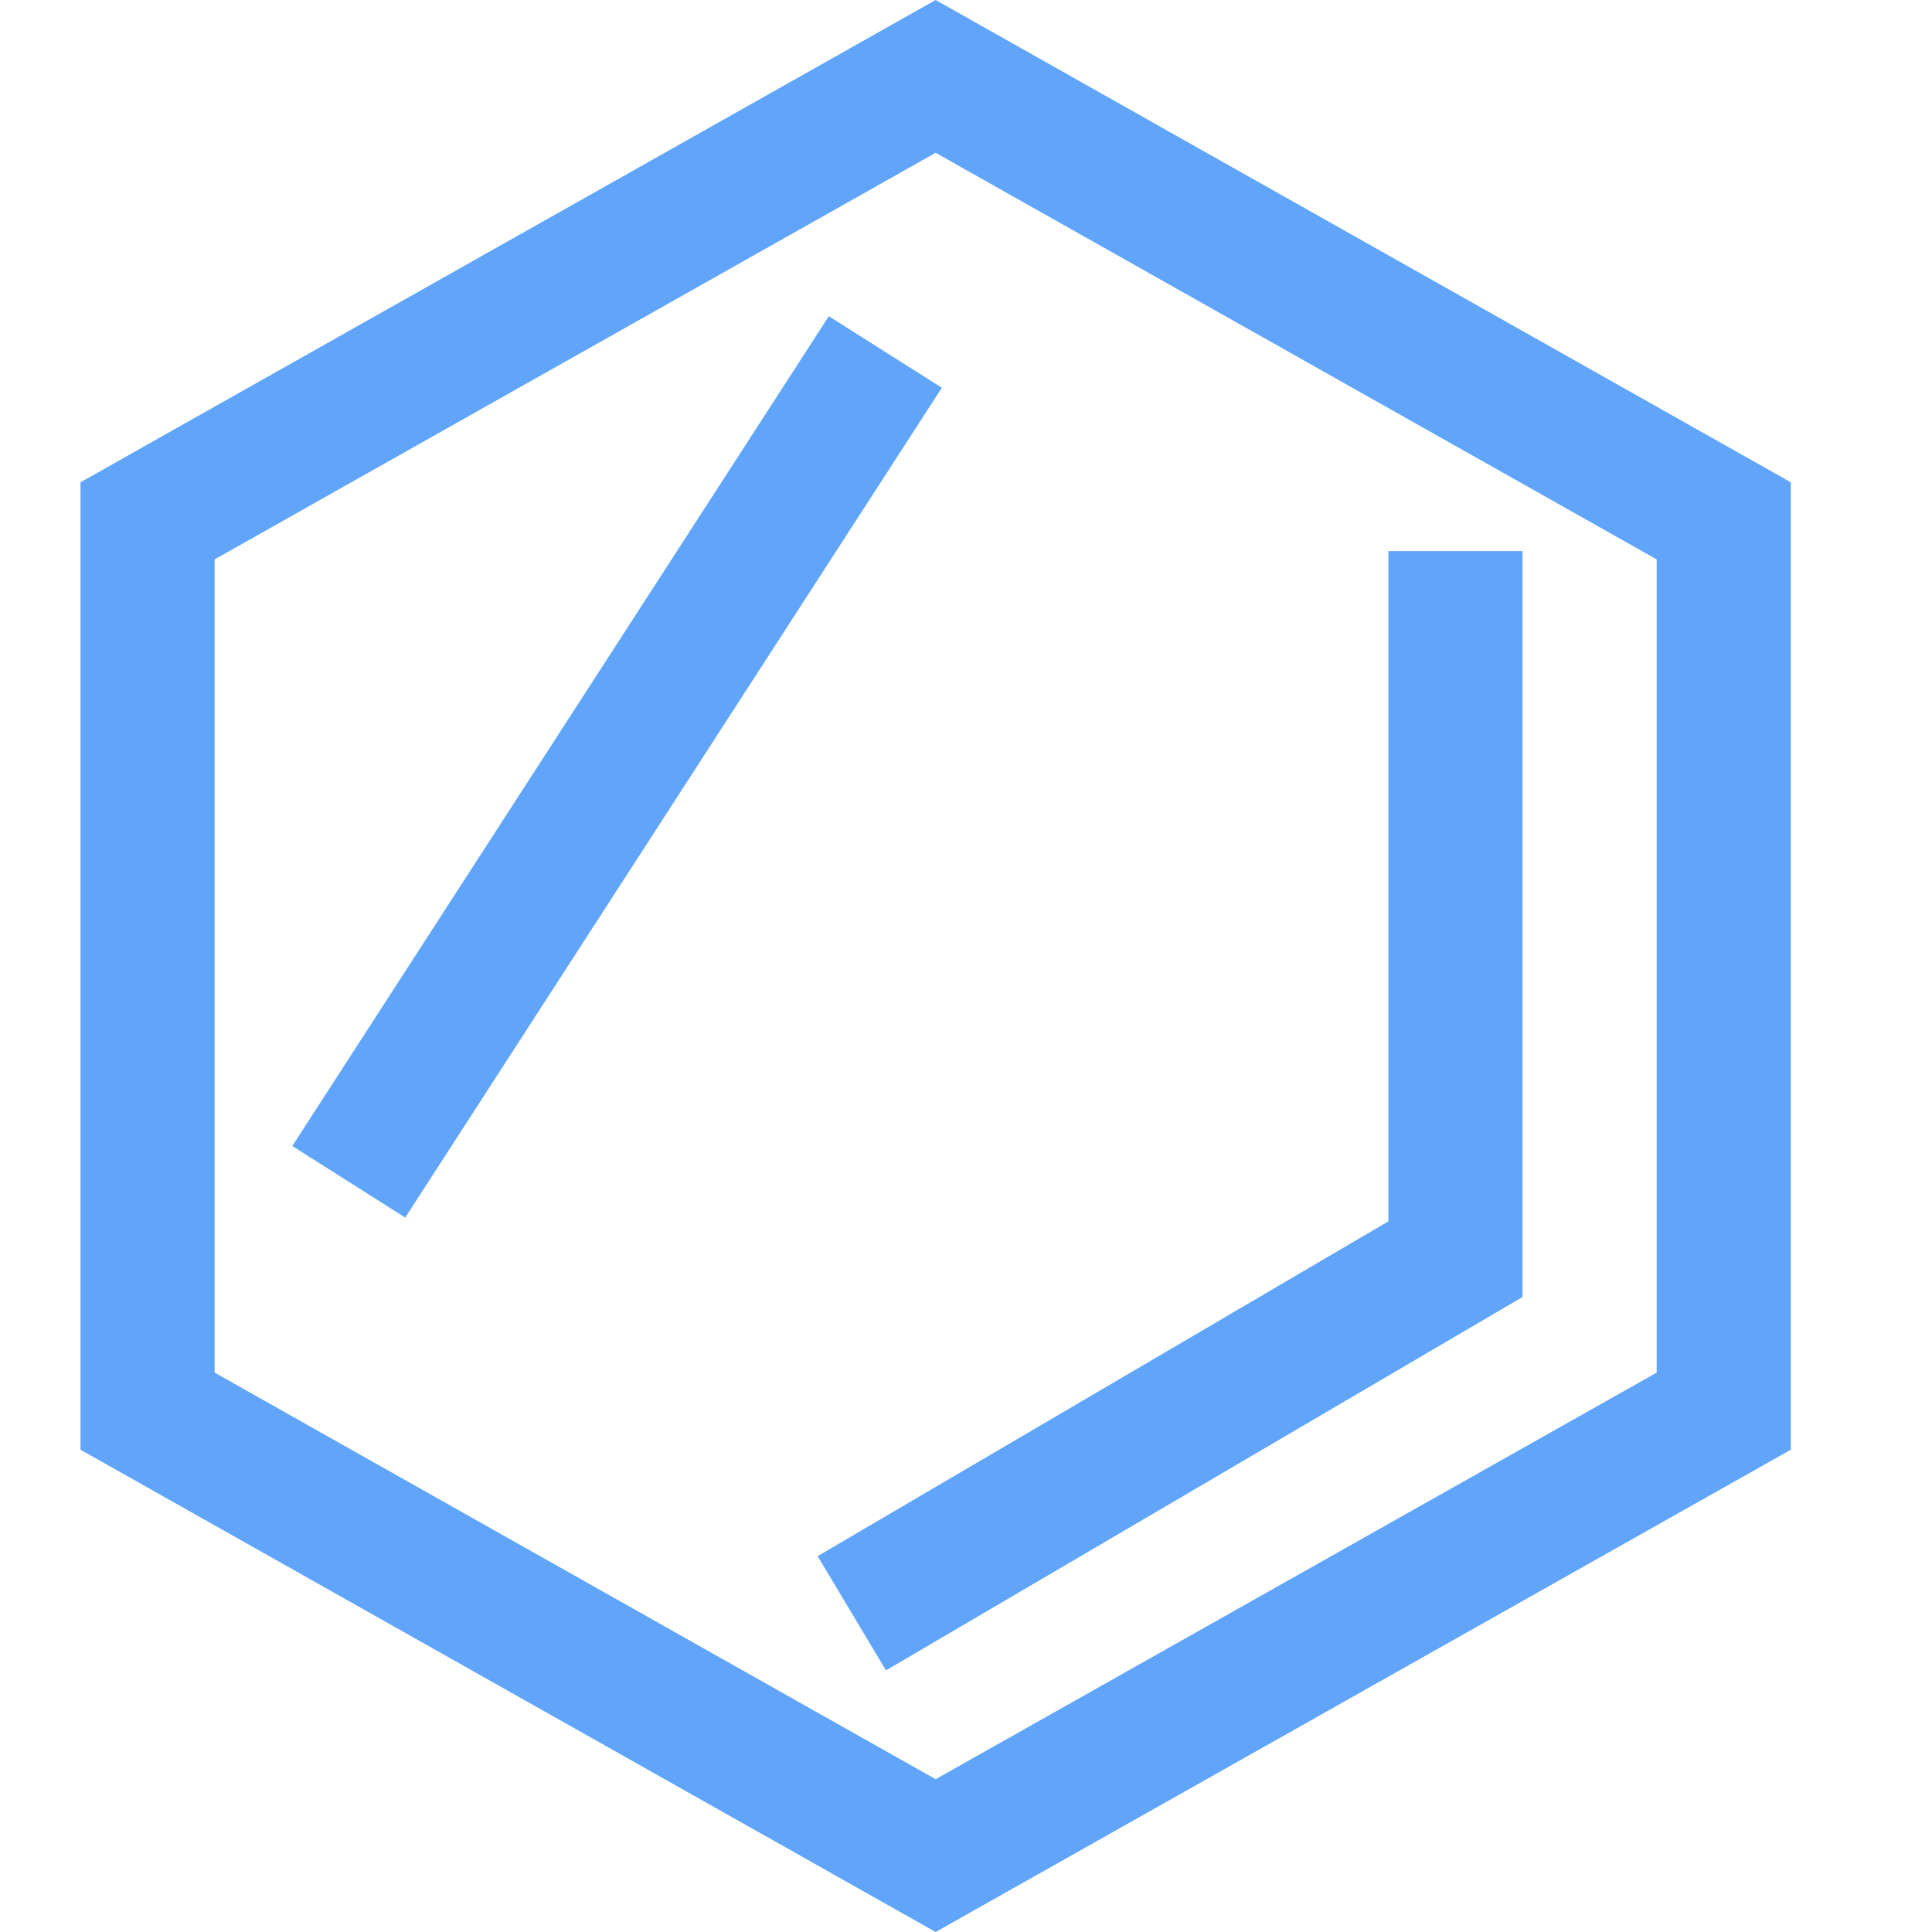
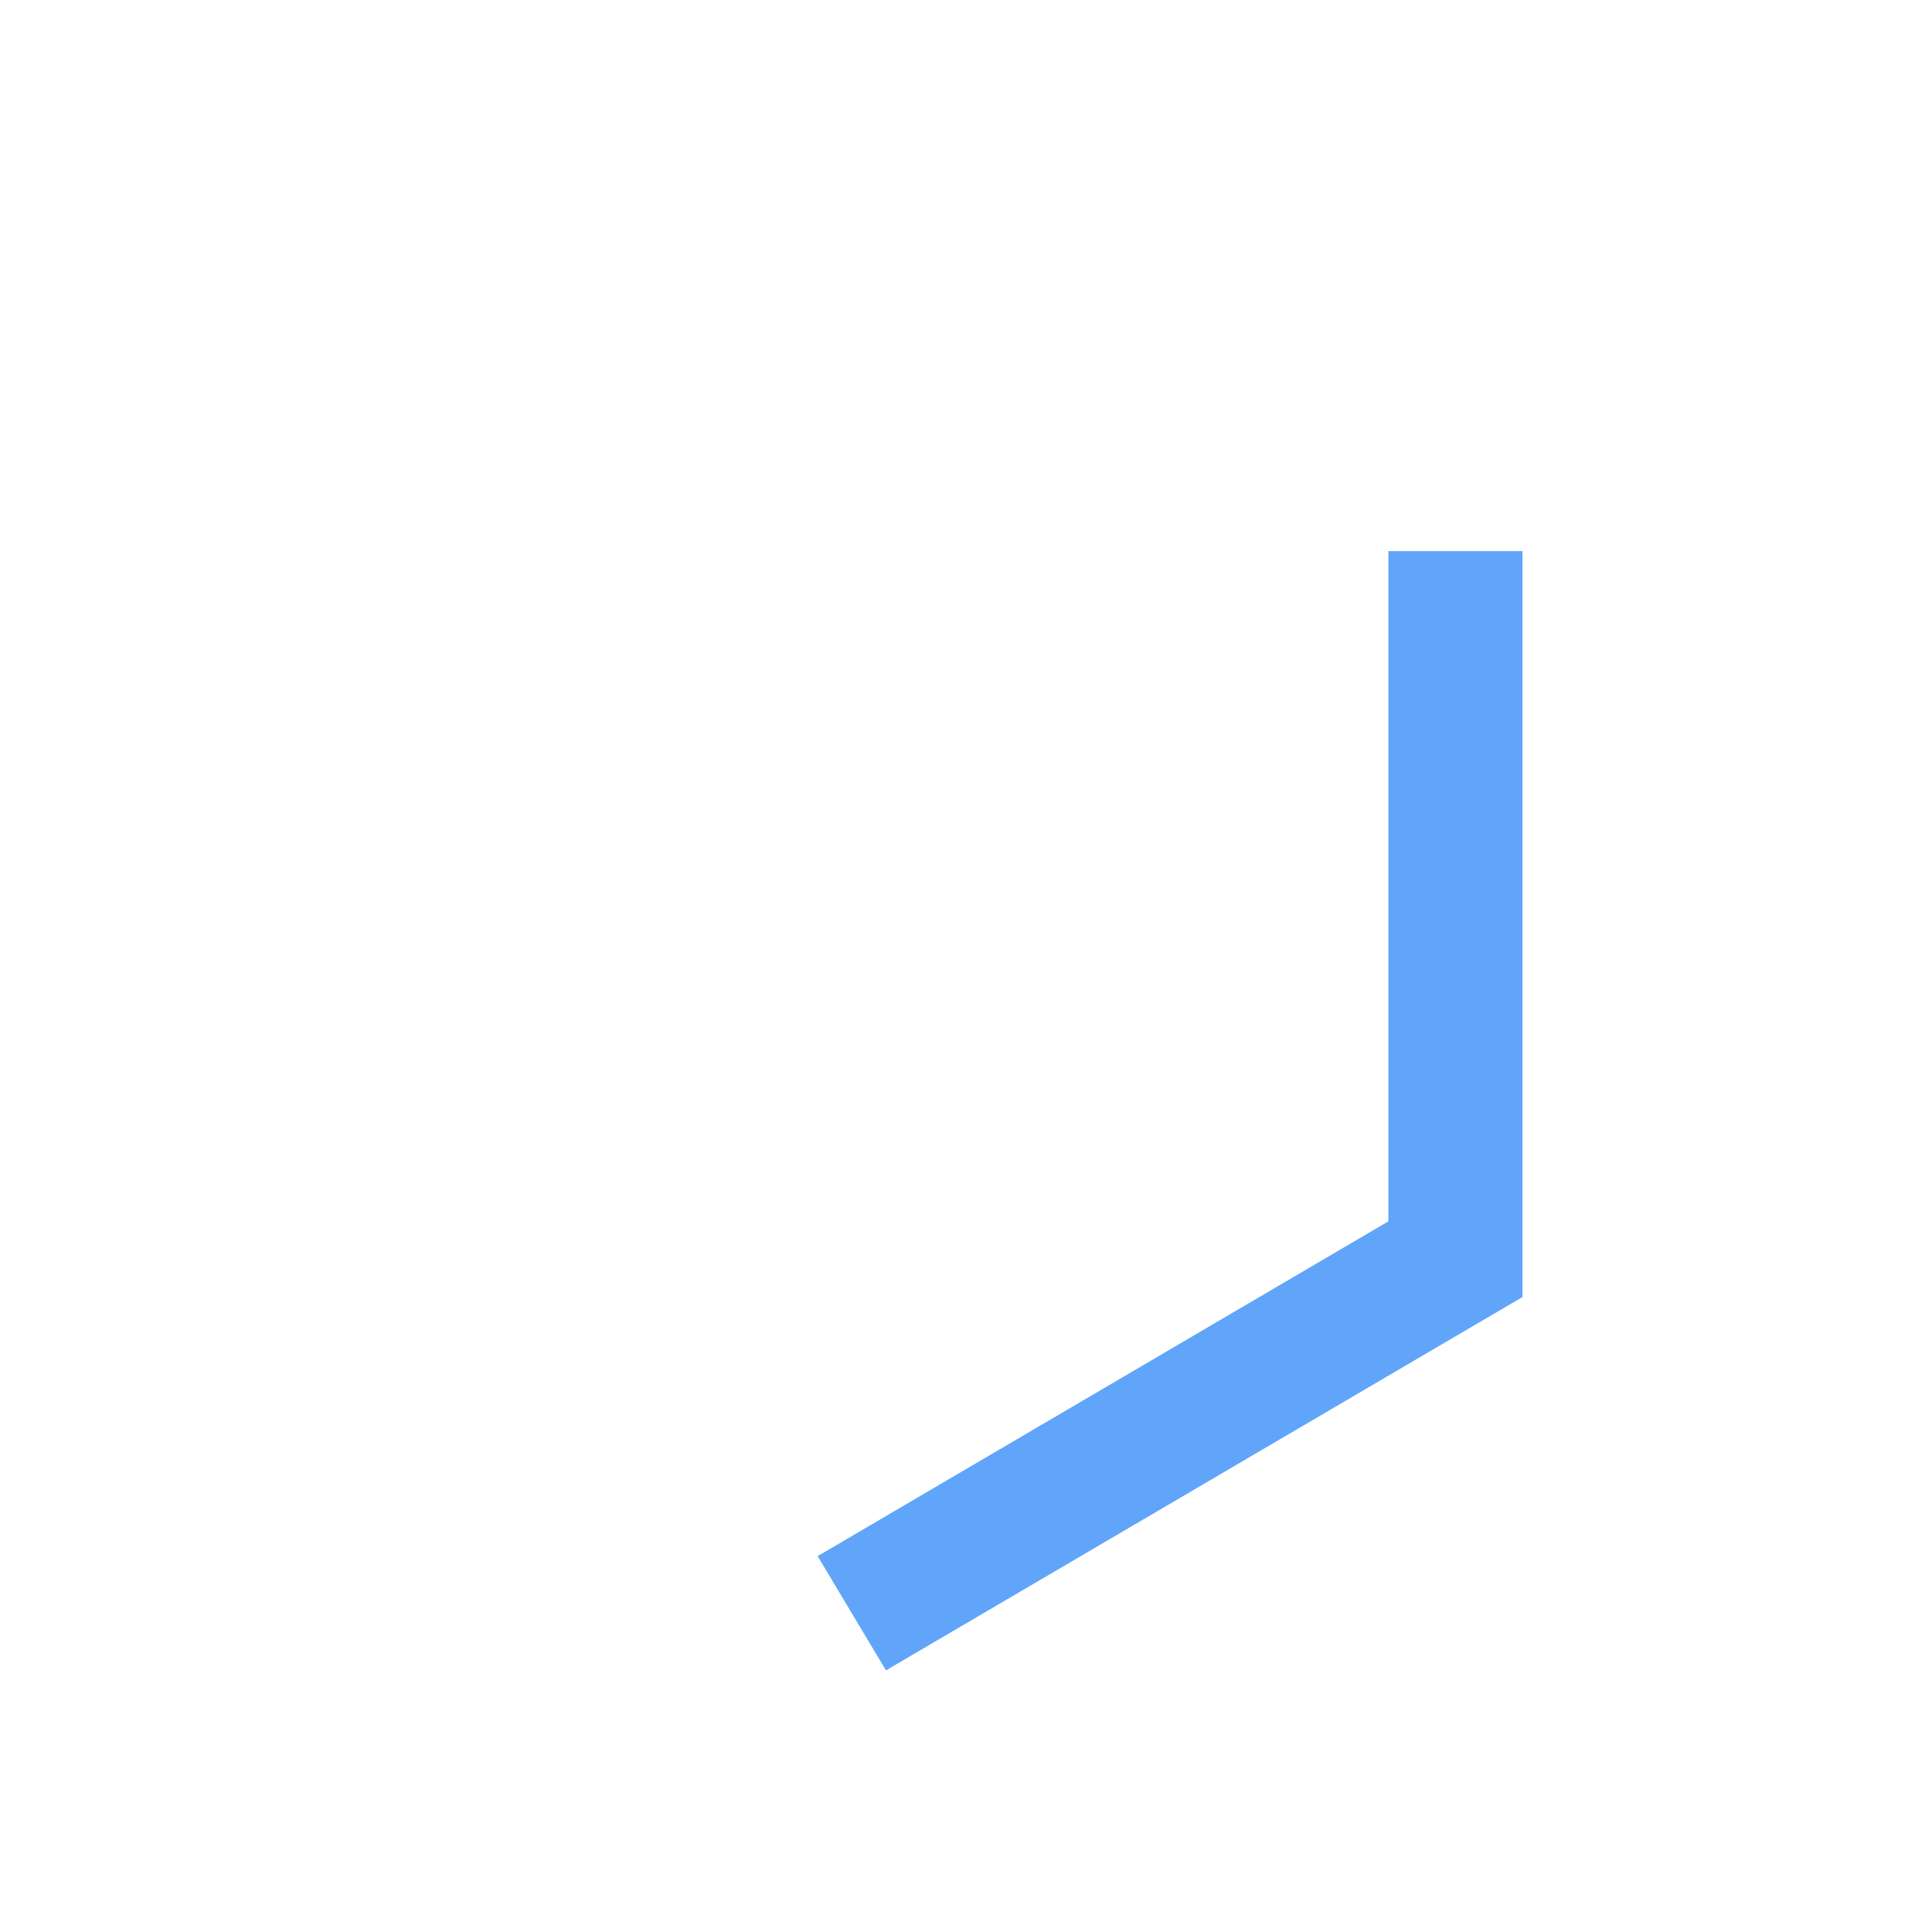
<svg xmlns="http://www.w3.org/2000/svg" width="32" height="32" viewBox="0 0 22 24" fill="none">
-   <path fill-rule="evenodd" clip-rule="evenodd" d="M10.623 0L21.246 5.991V18.009L10.623 24L0 18.009V5.991L10.623 0ZM19.58 6.949L10.623 1.898L1.666 6.949V17.051L10.623 22.102L19.58 17.051V6.949Z" fill="#60A5FA" />
  <path fill-rule="evenodd" clip-rule="evenodd" d="M16.247 15.172V6.846H17.913V16.112L10.006 20.75L9.157 19.331L16.247 15.172Z" fill="#60A5FA" />
-   <path fill-rule="evenodd" clip-rule="evenodd" d="M10.7 4.817L4.034 15.125L2.631 14.236L9.296 3.928L10.7 4.817Z" fill="#60A5FA" />
</svg>